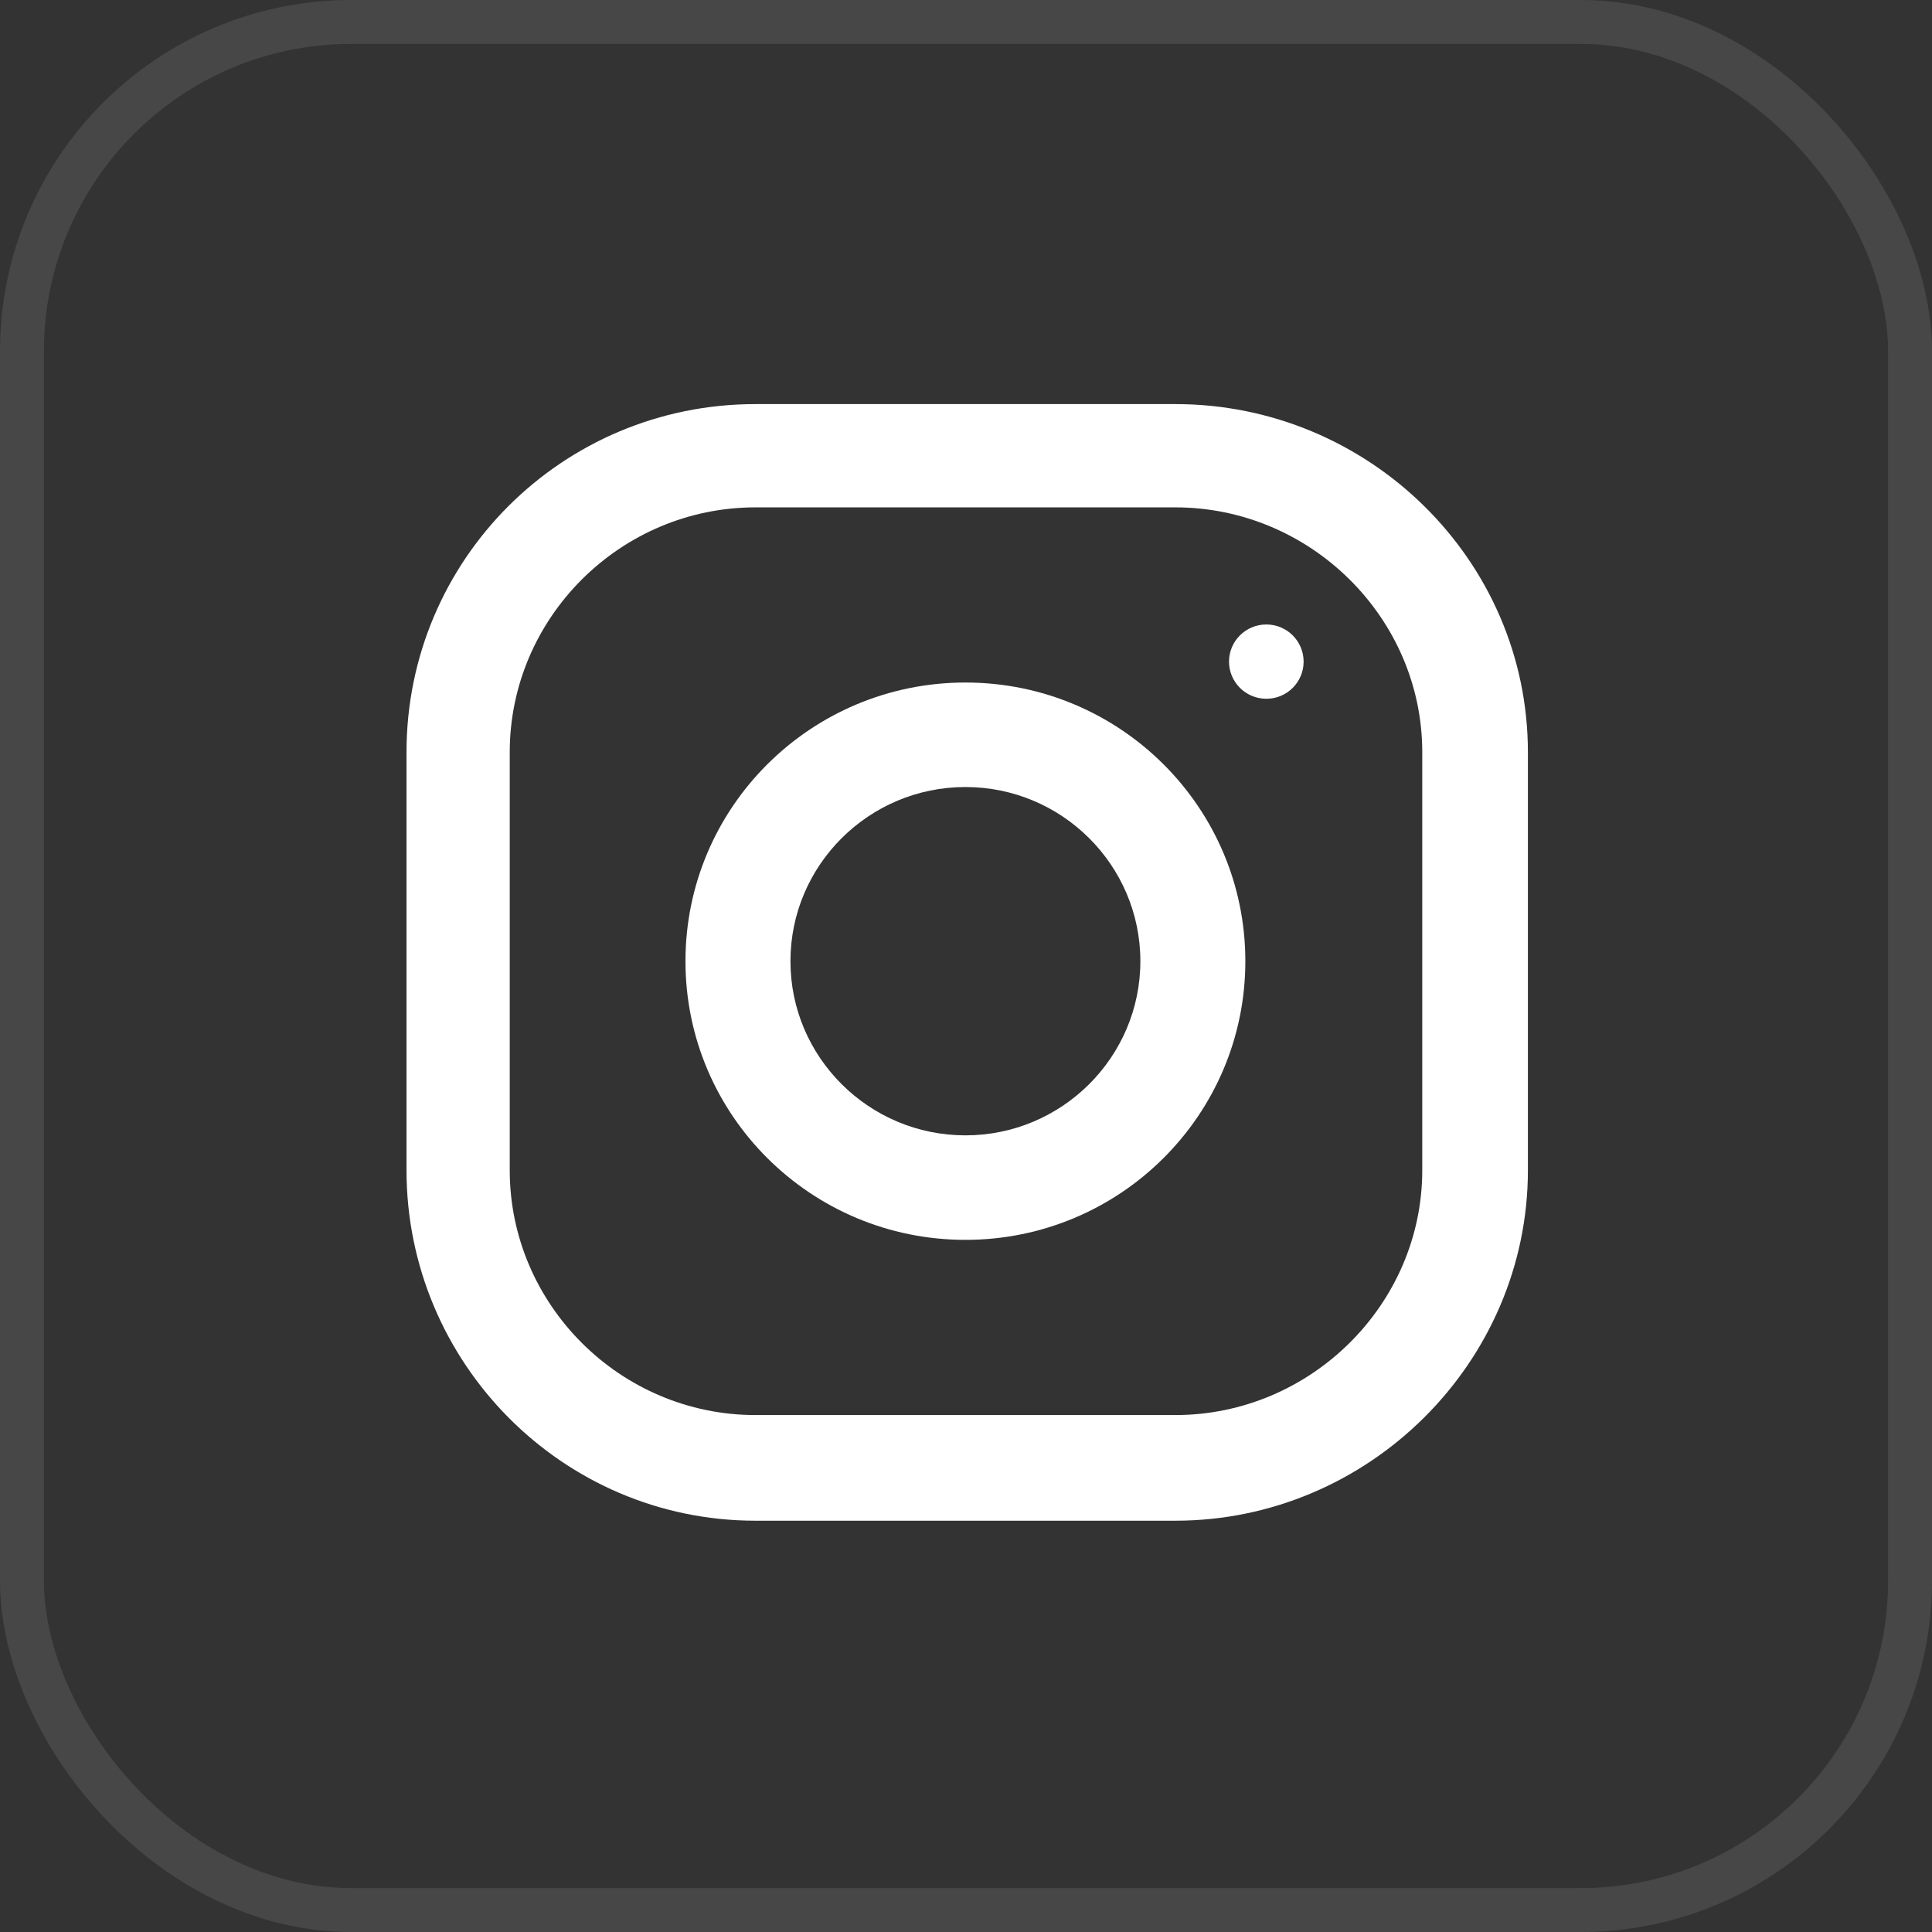
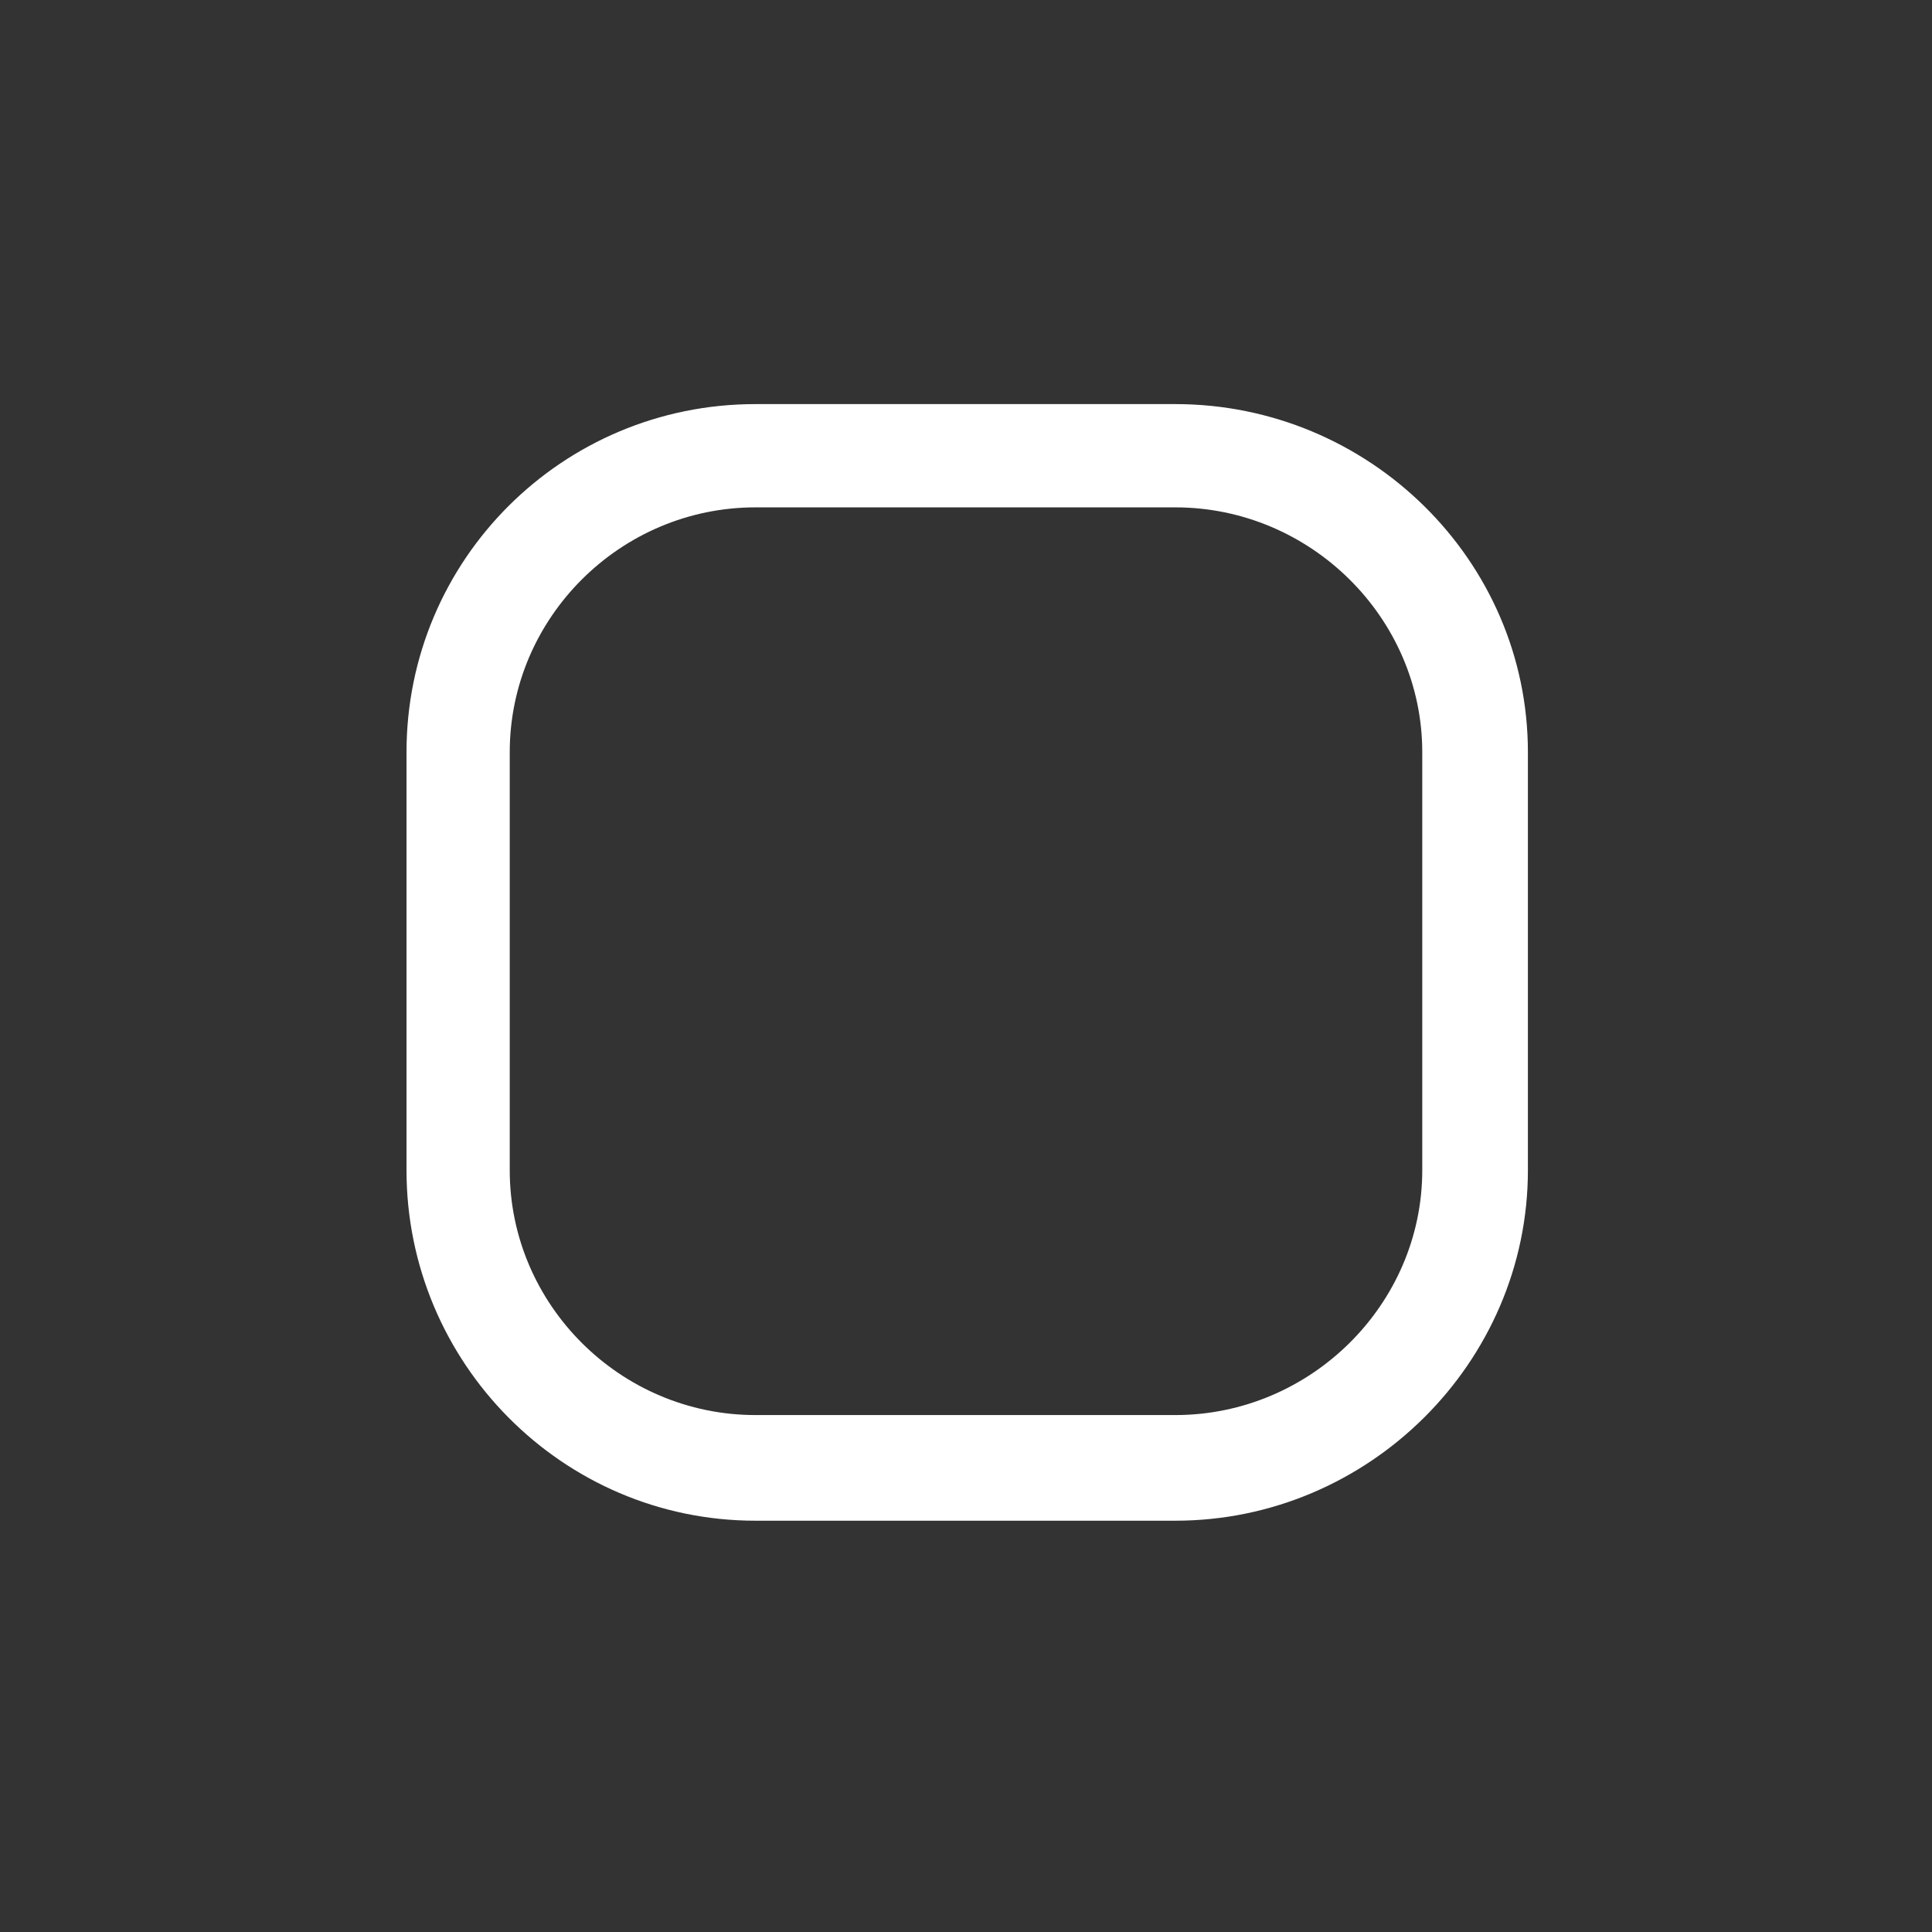
<svg xmlns="http://www.w3.org/2000/svg" width="44" height="44" viewBox="0 0 44 44" fill="none">
  <rect x="0" y="0" width="44" height="44" fill="#333333" stroke="none" />
-   <rect x="0.5" y="0.5" width="43" height="43" rx="7.5" stroke="white" stroke-opacity="0.1" />
-   <path d="M26.768 9.203H17.205C12.805 9.203 9.258 12.75 9.258 17.131V26.651C9.258 31.031 12.805 34.633 17.205 34.633H26.768C31.169 34.633 34.797 31.031 34.797 26.651V17.131C34.797 12.75 31.169 9.203 26.768 9.203ZM32.391 26.651C32.391 29.712 29.844 32.227 26.768 32.227H17.205C14.129 32.227 11.609 29.712 11.609 26.651V17.131C11.609 14.069 14.129 11.555 17.205 11.555H26.768C29.844 11.555 32.391 14.069 32.391 17.131V26.651Z" fill="white" />
-   <path d="M21.987 15.544C18.466 15.544 15.611 18.386 15.611 21.891C15.611 25.395 18.466 28.237 21.987 28.237C25.508 28.237 28.362 25.395 28.362 21.891C28.362 18.386 25.508 15.544 21.987 15.544ZM21.987 25.857C19.79 25.857 18.002 24.077 18.002 21.891C18.002 19.702 19.79 17.924 21.987 17.924C24.183 17.924 25.971 19.702 25.971 21.891C25.971 24.077 24.183 25.857 21.987 25.857Z" fill="white" />
-   <path d="M28.84 14.222C28.371 14.222 27.99 14.601 27.99 15.068C27.99 15.535 28.371 15.914 28.84 15.914C29.309 15.914 29.689 15.535 29.689 15.068C29.689 14.601 29.309 14.222 28.84 14.222Z" fill="white" />
+   <path d="M26.768 9.203H17.205C12.805 9.203 9.258 12.75 9.258 17.131V26.651C9.258 31.031 12.805 34.633 17.205 34.633H26.768C31.169 34.633 34.797 31.031 34.797 26.651V17.131C34.797 12.75 31.169 9.203 26.768 9.203ZM32.391 26.651C32.391 29.712 29.844 32.227 26.768 32.227H17.205C14.129 32.227 11.609 29.712 11.609 26.651V17.131C11.609 14.069 14.129 11.555 17.205 11.555H26.768C29.844 11.555 32.391 14.069 32.391 17.131V26.651" fill="white" />
</svg>